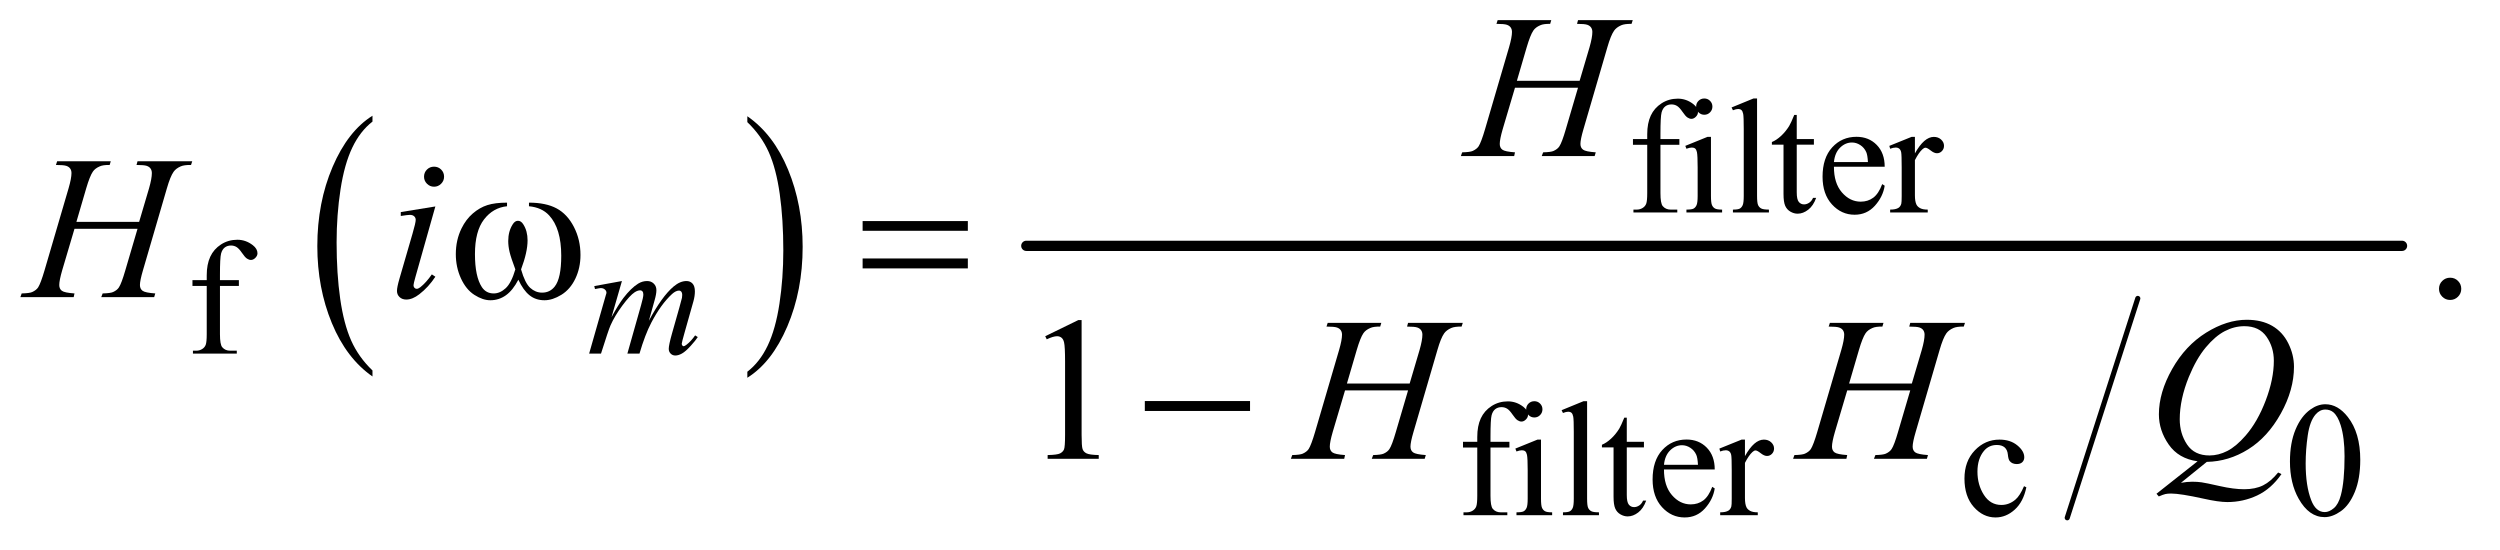
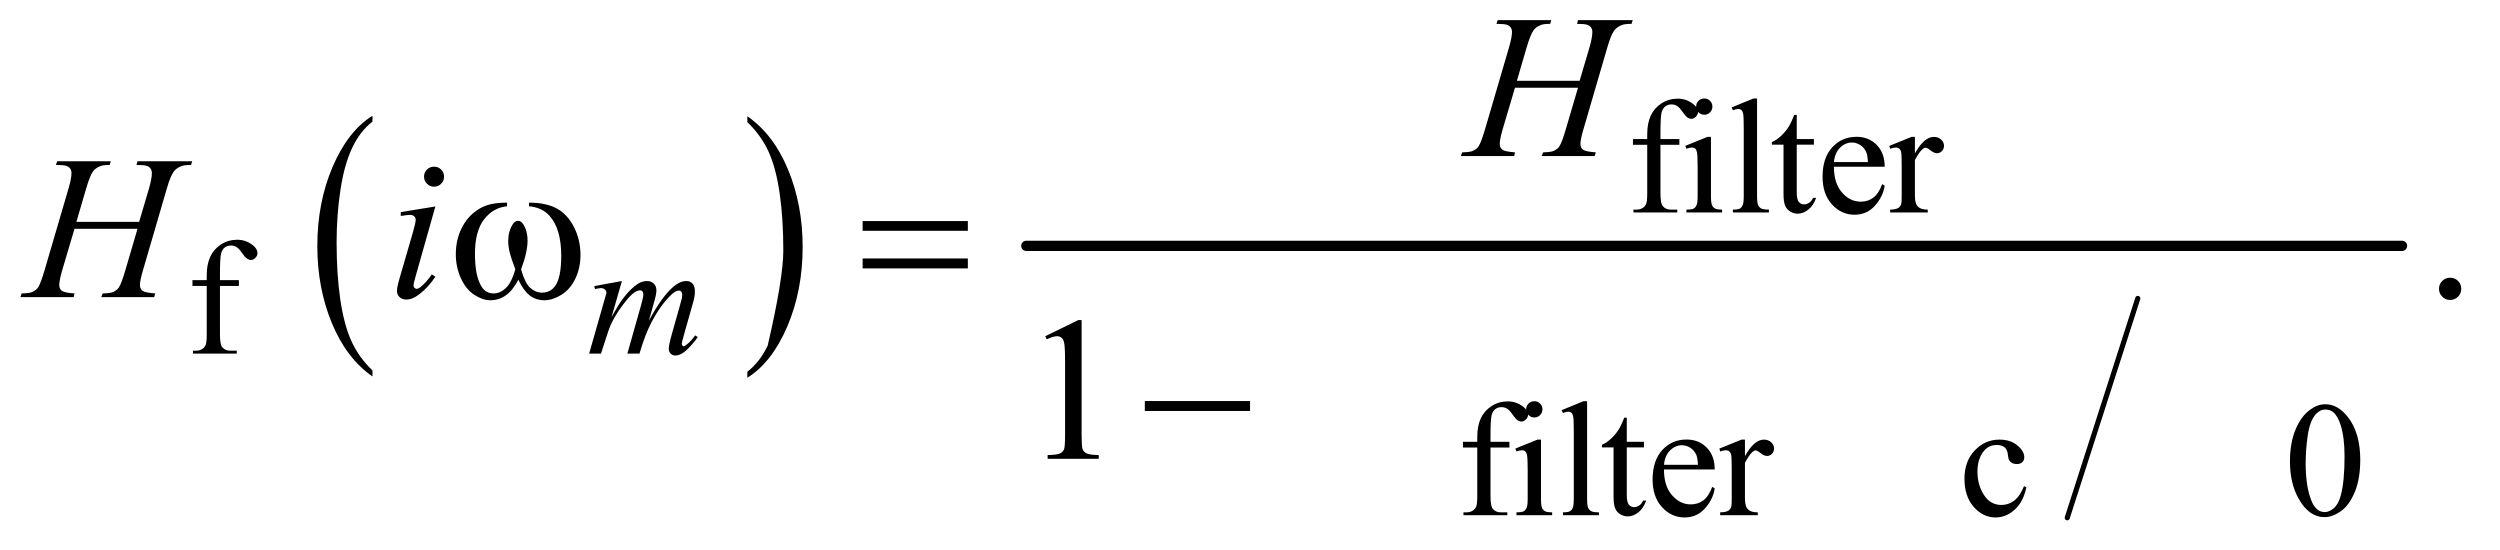
<svg xmlns="http://www.w3.org/2000/svg" stroke-dasharray="none" shape-rendering="auto" font-family="'Dialog'" text-rendering="auto" width="191" fill-opacity="1" color-interpolation="auto" color-rendering="auto" preserveAspectRatio="xMidYMid meet" font-size="12px" viewBox="0 0 191 42" fill="black" stroke="black" image-rendering="auto" stroke-miterlimit="10" stroke-linecap="square" stroke-linejoin="miter" font-style="normal" stroke-width="1" height="42" stroke-dashoffset="0" font-weight="normal" stroke-opacity="1">
  <defs id="genericDefs" />
  <g>
    <defs id="defs1">
      <clipPath clipPathUnits="userSpaceOnUse" id="clipPath1">
        <path d="M0.896 2.51 L122.017 2.51 L122.017 28.935 L0.896 28.935 L0.896 2.51 Z" />
      </clipPath>
      <clipPath clipPathUnits="userSpaceOnUse" id="clipPath2">
        <path d="M28.614 80.176 L28.614 924.433 L3898.293 924.433 L3898.293 80.176 Z" />
      </clipPath>
    </defs>
    <g transform="scale(1.576,1.576) translate(-0.896,-2.51) matrix(0.031,0,0,0.031,0,0)">
      <path d="M611.375 660.281 L611.375 669.688 Q570.594 641.25 547.859 586.234 Q525.125 531.219 525.125 465.812 Q525.125 397.781 549.031 341.891 Q572.938 286 611.375 261.938 L611.375 271.125 Q592.156 286 579.812 311.812 Q567.469 337.625 561.375 377.328 Q555.281 417.031 555.281 460.125 Q555.281 508.906 560.906 548.281 Q566.531 587.656 578.094 613.578 Q589.656 639.5 611.375 660.281 Z" stroke="none" clip-path="url(#clipPath2)" />
    </g>
    <g transform="matrix(0.049,0,0,0.049,-1.411,-3.954)">
-       <path d="M1194.031 271.125 L1194.031 261.938 Q1234.812 290.156 1257.547 345.172 Q1280.281 400.188 1280.281 465.594 Q1280.281 533.625 1256.375 589.625 Q1232.469 645.625 1194.031 669.688 L1194.031 660.281 Q1213.406 645.406 1225.75 619.594 Q1238.094 593.781 1244.109 554.188 Q1250.125 514.594 1250.125 471.281 Q1250.125 422.719 1244.578 383.234 Q1239.031 343.75 1227.391 317.828 Q1215.75 291.906 1194.031 271.125 Z" stroke="none" clip-path="url(#clipPath2)" />
+       <path d="M1194.031 271.125 L1194.031 261.938 Q1234.812 290.156 1257.547 345.172 Q1280.281 400.188 1280.281 465.594 Q1280.281 533.625 1256.375 589.625 Q1232.469 645.625 1194.031 669.688 L1194.031 660.281 Q1213.406 645.406 1225.75 619.594 Q1250.125 514.594 1250.125 471.281 Q1250.125 422.719 1244.578 383.234 Q1239.031 343.75 1227.391 317.828 Q1215.75 291.906 1194.031 271.125 Z" stroke="none" clip-path="url(#clipPath2)" />
    </g>
    <g stroke-width="8" transform="matrix(0.049,0,0,0.049,-1.411,-3.954)" stroke-linejoin="round" stroke-linecap="round">
      <line y2="888" fill="none" x1="3362" clip-path="url(#clipPath2)" x2="3252" y1="546" />
    </g>
    <g stroke-width="16" transform="matrix(0.049,0,0,0.049,-1.411,-3.954)" stroke-linejoin="round" stroke-linecap="round">
      <line y2="464" fill="none" x1="1629" clip-path="url(#clipPath2)" x2="3774" y1="464" />
    </g>
    <g transform="matrix(0.049,0,0,0.049,-1.411,-3.954)">
      <path d="M2617.75 306.5 L2617.75 381.75 Q2617.75 397.75 2621.25 402 Q2625.875 407.5 2633.625 407.5 L2644 407.5 L2644 412 L2575.625 412 L2575.625 407.5 L2580.75 407.5 Q2585.75 407.5 2589.875 405 Q2594 402.5 2595.562 398.25 Q2597.125 394 2597.125 381.75 L2597.125 306.5 L2574.875 306.5 L2574.875 297.5 L2597.125 297.5 L2597.125 290 Q2597.125 272.875 2602.625 261 Q2608.125 249.125 2619.438 241.812 Q2630.75 234.5 2644.875 234.5 Q2658 234.5 2669 243 Q2676.25 248.625 2676.25 255.625 Q2676.25 259.375 2673 262.688 Q2669.75 266 2666 266 Q2663.125 266 2659.938 263.938 Q2656.75 261.875 2652.125 255.062 Q2647.5 248.25 2643.625 245.875 Q2639.75 243.5 2635 243.5 Q2629.25 243.5 2625.25 246.562 Q2621.25 249.625 2619.5 256.062 Q2617.75 262.5 2617.75 289.25 L2617.75 297.5 L2647.25 297.5 L2647.25 306.5 L2617.75 306.5 ZM2686.125 234.25 Q2691.375 234.25 2695.062 237.938 Q2698.75 241.625 2698.75 246.875 Q2698.75 252.125 2695.062 255.875 Q2691.375 259.625 2686.125 259.625 Q2680.875 259.625 2677.125 255.875 Q2673.375 252.125 2673.375 246.875 Q2673.375 241.625 2677.062 237.938 Q2680.75 234.25 2686.125 234.25 ZM2696.5 294.125 L2696.5 386.125 Q2696.5 396.875 2698.062 400.438 Q2699.625 404 2702.688 405.75 Q2705.75 407.5 2713.875 407.5 L2713.875 412 L2658.25 412 L2658.25 407.5 Q2666.625 407.5 2669.5 405.875 Q2672.375 404.25 2674.062 400.5 Q2675.75 396.75 2675.75 386.125 L2675.75 342 Q2675.75 323.375 2674.625 317.875 Q2673.75 313.875 2671.875 312.312 Q2670 310.75 2666.75 310.75 Q2663.25 310.75 2658.25 312.625 L2656.5 308.125 L2691 294.125 L2696.5 294.125 ZM2768.375 234.25 L2768.375 386.125 Q2768.375 396.875 2769.938 400.375 Q2771.5 403.875 2774.75 405.688 Q2778 407.5 2786.875 407.5 L2786.875 412 L2730.75 412 L2730.75 407.5 Q2738.625 407.5 2741.5 405.875 Q2744.375 404.25 2746 400.5 Q2747.625 396.75 2747.625 386.125 L2747.625 282.125 Q2747.625 262.75 2746.75 258.312 Q2745.875 253.875 2743.938 252.25 Q2742 250.625 2739 250.625 Q2735.75 250.625 2730.75 252.625 L2728.625 248.25 L2762.75 234.25 L2768.375 234.25 ZM2830.25 259.875 L2830.25 297.5 L2857 297.5 L2857 306.25 L2830.25 306.25 L2830.25 380.5 Q2830.25 391.625 2833.438 395.5 Q2836.625 399.375 2841.625 399.375 Q2845.75 399.375 2849.625 396.812 Q2853.5 394.25 2855.625 389.25 L2860.5 389.25 Q2856.125 401.5 2848.125 407.688 Q2840.125 413.875 2831.625 413.875 Q2825.875 413.875 2820.375 410.688 Q2814.875 407.5 2812.25 401.562 Q2809.625 395.625 2809.625 383.25 L2809.625 306.25 L2791.5 306.25 L2791.5 302.125 Q2798.375 299.375 2805.562 292.812 Q2812.75 286.25 2818.375 277.25 Q2821.25 272.5 2826.375 259.875 L2830.25 259.875 ZM2888.25 340.625 Q2888.125 366.125 2900.625 380.625 Q2913.125 395.125 2930 395.125 Q2941.25 395.125 2949.562 388.938 Q2957.875 382.75 2963.5 367.75 L2967.375 370.25 Q2964.75 387.375 2952.125 401.438 Q2939.5 415.5 2920.5 415.5 Q2899.875 415.5 2885.188 399.438 Q2870.5 383.375 2870.5 356.25 Q2870.5 326.875 2885.562 310.438 Q2900.625 294 2923.375 294 Q2942.625 294 2955 306.688 Q2967.375 319.375 2967.375 340.625 L2888.25 340.625 ZM2888.25 333.375 L2941.25 333.375 Q2940.625 322.375 2938.625 317.875 Q2935.5 310.875 2929.312 306.875 Q2923.125 302.875 2916.375 302.875 Q2906 302.875 2897.812 310.938 Q2889.625 319 2888.25 333.375 ZM3014.5 294.125 L3014.5 319.875 Q3028.875 294.125 3044 294.125 Q3050.875 294.125 3055.375 298.312 Q3059.875 302.5 3059.875 308 Q3059.875 312.875 3056.625 316.25 Q3053.375 319.625 3048.875 319.625 Q3044.5 319.625 3039.062 315.312 Q3033.625 311 3031 311 Q3028.75 311 3026.125 313.5 Q3020.5 318.625 3014.5 330.375 L3014.5 385.25 Q3014.5 394.75 3016.875 399.625 Q3018.5 403 3022.625 405.25 Q3026.75 407.5 3034.5 407.5 L3034.5 412 L2975.875 412 L2975.875 407.5 Q2984.625 407.5 2988.875 404.75 Q2992 402.75 2993.25 398.375 Q2993.875 396.25 2993.875 386.25 L2993.875 341.875 Q2993.875 321.875 2993.062 318.062 Q2992.25 314.25 2990.062 312.5 Q2987.875 310.75 2984.625 310.75 Q2980.75 310.75 2975.875 312.625 L2974.625 308.125 L3009.25 294.125 L3014.5 294.125 Z" stroke="none" clip-path="url(#clipPath2)" />
    </g>
    <g transform="matrix(0.049,0,0,0.049,-1.411,-3.954)">
      <path d="M371.75 526.5 L371.75 601.75 Q371.75 617.75 375.25 622 Q379.875 627.5 387.625 627.5 L398 627.5 L398 632 L329.625 632 L329.625 627.5 L334.75 627.5 Q339.75 627.5 343.875 625 Q348 622.5 349.562 618.25 Q351.125 614 351.125 601.75 L351.125 526.5 L328.875 526.5 L328.875 517.5 L351.125 517.5 L351.125 510 Q351.125 492.875 356.625 481 Q362.125 469.125 373.438 461.812 Q384.75 454.5 398.875 454.5 Q412 454.5 423 463 Q430.25 468.625 430.25 475.625 Q430.25 479.375 427 482.688 Q423.75 486 420 486 Q417.125 486 413.938 483.938 Q410.75 481.875 406.125 475.062 Q401.5 468.25 397.625 465.875 Q393.75 463.5 389 463.5 Q383.25 463.5 379.25 466.562 Q375.25 469.625 373.5 476.062 Q371.75 482.5 371.75 509.25 L371.75 517.5 L401.25 517.5 L401.25 526.5 L371.75 526.5 Z" stroke="none" clip-path="url(#clipPath2)" />
    </g>
    <g transform="matrix(0.049,0,0,0.049,-1.411,-3.954)">
      <path d="M2352.75 778.5 L2352.75 853.75 Q2352.75 869.75 2356.25 874 Q2360.875 879.5 2368.625 879.5 L2379 879.5 L2379 884 L2310.625 884 L2310.625 879.5 L2315.75 879.5 Q2320.75 879.5 2324.875 877 Q2329 874.5 2330.562 870.25 Q2332.125 866 2332.125 853.75 L2332.125 778.5 L2309.875 778.5 L2309.875 769.5 L2332.125 769.5 L2332.125 762 Q2332.125 744.875 2337.625 733 Q2343.125 721.125 2354.438 713.812 Q2365.75 706.5 2379.875 706.5 Q2393 706.5 2404 715 Q2411.25 720.625 2411.25 727.625 Q2411.25 731.375 2408 734.688 Q2404.75 738 2401 738 Q2398.125 738 2394.938 735.938 Q2391.75 733.875 2387.125 727.062 Q2382.5 720.25 2378.625 717.875 Q2374.75 715.5 2370 715.5 Q2364.25 715.5 2360.25 718.562 Q2356.25 721.625 2354.5 728.062 Q2352.75 734.5 2352.75 761.25 L2352.75 769.5 L2382.25 769.5 L2382.25 778.5 L2352.75 778.5 ZM2421.125 706.25 Q2426.375 706.25 2430.062 709.938 Q2433.75 713.625 2433.75 718.875 Q2433.75 724.125 2430.062 727.875 Q2426.375 731.625 2421.125 731.625 Q2415.875 731.625 2412.125 727.875 Q2408.375 724.125 2408.375 718.875 Q2408.375 713.625 2412.062 709.938 Q2415.75 706.25 2421.125 706.25 ZM2431.5 766.125 L2431.5 858.125 Q2431.5 868.875 2433.062 872.438 Q2434.625 876 2437.688 877.75 Q2440.75 879.5 2448.875 879.5 L2448.875 884 L2393.25 884 L2393.25 879.5 Q2401.625 879.5 2404.5 877.875 Q2407.375 876.25 2409.062 872.5 Q2410.75 868.75 2410.75 858.125 L2410.75 814 Q2410.75 795.375 2409.625 789.875 Q2408.75 785.875 2406.875 784.312 Q2405 782.75 2401.75 782.75 Q2398.25 782.75 2393.25 784.625 L2391.5 780.125 L2426 766.125 L2431.5 766.125 ZM2503.375 706.25 L2503.375 858.125 Q2503.375 868.875 2504.938 872.375 Q2506.5 875.875 2509.75 877.688 Q2513 879.5 2521.875 879.5 L2521.875 884 L2465.75 884 L2465.75 879.5 Q2473.625 879.5 2476.5 877.875 Q2479.375 876.25 2481 872.5 Q2482.625 868.75 2482.625 858.125 L2482.625 754.125 Q2482.625 734.75 2481.75 730.312 Q2480.875 725.875 2478.938 724.25 Q2477 722.625 2474 722.625 Q2470.75 722.625 2465.75 724.625 L2463.625 720.25 L2497.75 706.25 L2503.375 706.25 ZM2565.25 731.875 L2565.25 769.5 L2592 769.5 L2592 778.25 L2565.25 778.25 L2565.25 852.5 Q2565.25 863.625 2568.438 867.5 Q2571.625 871.375 2576.625 871.375 Q2580.75 871.375 2584.625 868.812 Q2588.5 866.25 2590.625 861.25 L2595.5 861.25 Q2591.125 873.5 2583.125 879.688 Q2575.125 885.875 2566.625 885.875 Q2560.875 885.875 2555.375 882.688 Q2549.875 879.5 2547.25 873.562 Q2544.625 867.625 2544.625 855.25 L2544.625 778.25 L2526.5 778.25 L2526.5 774.125 Q2533.375 771.375 2540.562 764.812 Q2547.75 758.25 2553.375 749.25 Q2556.25 744.5 2561.375 731.875 L2565.25 731.875 ZM2623.25 812.625 Q2623.125 838.125 2635.625 852.625 Q2648.125 867.125 2665 867.125 Q2676.25 867.125 2684.562 860.938 Q2692.875 854.75 2698.5 839.75 L2702.375 842.25 Q2699.75 859.375 2687.125 873.438 Q2674.5 887.5 2655.5 887.5 Q2634.875 887.5 2620.188 871.438 Q2605.5 855.375 2605.5 828.25 Q2605.5 798.875 2620.562 782.438 Q2635.625 766 2658.375 766 Q2677.625 766 2690 778.688 Q2702.375 791.375 2702.375 812.625 L2623.25 812.625 ZM2623.25 805.375 L2676.25 805.375 Q2675.625 794.375 2673.625 789.875 Q2670.5 782.875 2664.312 778.875 Q2658.125 774.875 2651.375 774.875 Q2641 774.875 2632.812 782.938 Q2624.625 791 2623.25 805.375 ZM2749.5 766.125 L2749.5 791.875 Q2763.875 766.125 2779 766.125 Q2785.875 766.125 2790.375 770.312 Q2794.875 774.5 2794.875 780 Q2794.875 784.875 2791.625 788.25 Q2788.375 791.625 2783.875 791.625 Q2779.5 791.625 2774.062 787.312 Q2768.625 783 2766 783 Q2763.75 783 2761.125 785.5 Q2755.5 790.625 2749.5 802.375 L2749.5 857.25 Q2749.5 866.75 2751.875 871.625 Q2753.5 875 2757.625 877.25 Q2761.75 879.5 2769.5 879.5 L2769.5 884 L2710.875 884 L2710.875 879.5 Q2719.625 879.5 2723.875 876.75 Q2727 874.75 2728.25 870.375 Q2728.875 868.25 2728.875 858.25 L2728.875 813.875 Q2728.875 793.875 2728.062 790.062 Q2727.25 786.25 2725.062 784.5 Q2722.875 782.75 2719.625 782.75 Q2715.75 782.75 2710.875 784.625 L2709.625 780.125 L2744.25 766.125 L2749.5 766.125 ZM3188.25 840.5 Q3183.625 863.125 3170.125 875.312 Q3156.625 887.5 3140.25 887.5 Q3120.75 887.5 3106.25 871.125 Q3091.75 854.75 3091.75 826.875 Q3091.75 799.875 3107.812 783 Q3123.875 766.125 3146.375 766.125 Q3163.25 766.125 3174.125 775.062 Q3185 784 3185 793.625 Q3185 798.375 3181.938 801.312 Q3178.875 804.25 3173.375 804.25 Q3166 804.25 3162.25 799.5 Q3160.125 796.875 3159.438 789.5 Q3158.75 782.125 3154.375 778.25 Q3150 774.5 3142.25 774.5 Q3129.75 774.5 3122.125 783.75 Q3112 796 3112 816.125 Q3112 836.625 3122.062 852.312 Q3132.125 868 3149.25 868 Q3161.5 868 3171.25 859.625 Q3178.125 853.875 3184.625 838.75 L3188.25 840.5 ZM3599.25 800.25 Q3599.25 771.25 3608 750.312 Q3616.75 729.375 3631.25 719.125 Q3642.5 711 3654.5 711 Q3674 711 3689.5 730.875 Q3708.875 755.5 3708.875 797.625 Q3708.875 827.125 3700.375 847.75 Q3691.875 868.375 3678.688 877.688 Q3665.5 887 3653.25 887 Q3629 887 3612.875 858.375 Q3599.25 834.25 3599.25 800.25 ZM3623.75 803.375 Q3623.75 838.375 3632.375 860.5 Q3639.5 879.125 3653.625 879.125 Q3660.375 879.125 3667.625 873.062 Q3674.875 867 3678.625 852.75 Q3684.375 831.25 3684.375 792.125 Q3684.375 763.125 3678.375 743.75 Q3673.875 729.375 3666.75 723.375 Q3661.625 719.25 3654.375 719.25 Q3645.875 719.25 3639.25 726.875 Q3630.25 737.25 3627 759.5 Q3623.75 781.75 3623.75 803.375 Z" stroke="none" clip-path="url(#clipPath2)" />
    </g>
    <g transform="matrix(0.049,0,0,0.049,-1.411,-3.954)">
      <path d="M3849 513.688 Q3856.344 513.688 3861.344 518.766 Q3866.344 523.844 3866.344 531.031 Q3866.344 538.219 3861.266 543.297 Q3856.188 548.375 3849 548.375 Q3841.812 548.375 3836.734 543.297 Q3831.656 538.219 3831.656 531.031 Q3831.656 523.688 3836.734 518.688 Q3841.812 513.688 3849 513.688 Z" stroke="none" clip-path="url(#clipPath2)" />
    </g>
    <g transform="matrix(0.049,0,0,0.049,-1.411,-3.954)">
      <path d="M1658.5 604.906 L1710.062 579.75 L1715.219 579.75 L1715.219 758.656 Q1715.219 776.469 1716.703 780.844 Q1718.188 785.219 1722.875 787.562 Q1727.562 789.906 1741.938 790.219 L1741.938 796 L1662.25 796 L1662.25 790.219 Q1677.25 789.906 1681.625 787.641 Q1686 785.375 1687.719 781.547 Q1689.438 777.719 1689.438 758.656 L1689.438 644.281 Q1689.438 621.156 1687.875 614.594 Q1686.781 609.594 1683.891 607.25 Q1681 604.906 1676.938 604.906 Q1671.156 604.906 1660.844 609.75 L1658.5 604.906 Z" stroke="none" clip-path="url(#clipPath2)" />
    </g>
    <g transform="matrix(0.049,0,0,0.049,-1.411,-3.954)">
      <path d="M998.5 518.875 L982.25 575.25 Q993.125 555.375 1000.75 545.375 Q1012.625 529.875 1023.875 522.875 Q1030.5 518.875 1037.75 518.875 Q1044 518.875 1048.125 522.875 Q1052.25 526.875 1052.25 533.125 Q1052.25 539.25 1049.375 549.125 L1040.5 580.875 Q1060.875 542.75 1079.125 527.375 Q1089.25 518.875 1099.125 518.875 Q1104.875 518.875 1108.562 522.812 Q1112.25 526.75 1112.25 535 Q1112.25 542.25 1110 550.375 L1096.25 599 Q1091.75 614.875 1091.75 616.625 Q1091.75 618.375 1092.875 619.625 Q1093.625 620.5 1094.875 620.5 Q1096.125 620.5 1099.25 618.125 Q1106.375 612.625 1112.625 603.625 L1116.75 606.25 Q1113.625 611.25 1105.688 620 Q1097.75 628.75 1092.125 631.875 Q1086.5 635 1081.75 635 Q1077.375 635 1074.438 632 Q1071.5 629 1071.5 624.625 Q1071.5 618.625 1076.625 600.5 L1088 560.375 Q1091.875 546.5 1092.125 545 Q1092.5 542.625 1092.5 540.375 Q1092.5 537.25 1091.125 535.5 Q1089.625 533.75 1087.75 533.75 Q1082.5 533.75 1076.625 539.125 Q1059.375 555 1044.375 583.625 Q1034.5 602.5 1025.875 632 L1007 632 L1028.375 556.375 Q1031.875 544.125 1031.875 540 Q1031.875 536.625 1030.5 535 Q1029.125 533.375 1027.125 533.375 Q1023 533.375 1018.375 536.375 Q1010.875 541.25 999.062 557.25 Q987.25 573.25 980.75 587.875 Q977.625 594.75 965.875 632 L947.375 632 L970.5 551 L973.5 540.5 Q974.375 538.125 974.375 537 Q974.375 534.25 971.875 532.062 Q969.375 529.875 965.5 529.875 Q963.875 529.875 956.5 531.375 L955.375 526.75 L998.5 518.875 Z" stroke="none" clip-path="url(#clipPath2)" />
    </g>
    <g transform="matrix(0.049,0,0,0.049,-1.411,-3.954)">
      <path d="M2393.906 206.656 L2491.719 206.656 L2507.188 154.312 Q2511.562 139 2511.562 130.562 Q2511.562 126.5 2509.609 123.609 Q2507.656 120.719 2503.594 119.312 Q2499.531 117.906 2487.656 117.906 L2489.219 112.125 L2574.531 112.125 L2572.656 117.906 Q2561.875 117.75 2556.562 120.094 Q2549.062 123.375 2545.469 128.531 Q2540.312 135.875 2535 154.312 L2497.656 282.281 Q2492.969 298.219 2492.969 305.094 Q2492.969 311.031 2497.109 314.078 Q2501.25 317.125 2516.875 318.219 L2515.156 324 L2432.656 324 L2434.844 318.219 Q2447.031 317.906 2451.094 316.031 Q2457.344 313.219 2460.156 308.844 Q2464.219 302.75 2470.156 282.281 L2489.219 217.438 L2390.938 217.438 L2371.719 282.281 Q2367.188 297.906 2367.188 305.094 Q2367.188 311.031 2371.25 314.078 Q2375.312 317.125 2390.938 318.219 L2389.688 324 L2306.562 324 L2308.594 318.219 Q2320.938 317.906 2325 316.031 Q2331.25 313.219 2334.219 308.844 Q2338.281 302.438 2344.219 282.281 L2381.719 154.312 Q2386.25 138.688 2386.25 130.562 Q2386.25 126.5 2384.297 123.609 Q2382.344 120.719 2378.203 119.312 Q2374.062 117.906 2362.031 117.906 L2363.906 112.125 L2447.5 112.125 L2445.781 117.906 Q2435.312 117.75 2430.312 120.094 Q2422.969 123.219 2419.531 128.375 Q2414.844 135.25 2409.219 154.312 L2393.906 206.656 Z" stroke="none" clip-path="url(#clipPath2)" />
    </g>
    <g transform="matrix(0.049,0,0,0.049,-1.411,-3.954)">
      <path d="M147.906 426.656 L245.719 426.656 L261.188 374.312 Q265.562 359 265.562 350.562 Q265.562 346.5 263.609 343.609 Q261.656 340.719 257.594 339.312 Q253.531 337.906 241.656 337.906 L243.219 332.125 L328.531 332.125 L326.656 337.906 Q315.875 337.75 310.562 340.094 Q303.062 343.375 299.469 348.531 Q294.312 355.875 289 374.312 L251.656 502.281 Q246.969 518.219 246.969 525.094 Q246.969 531.031 251.109 534.078 Q255.25 537.125 270.875 538.219 L269.156 544 L186.656 544 L188.844 538.219 Q201.031 537.906 205.094 536.031 Q211.344 533.219 214.156 528.844 Q218.219 522.75 224.156 502.281 L243.219 437.438 L144.938 437.438 L125.719 502.281 Q121.188 517.906 121.188 525.094 Q121.188 531.031 125.25 534.078 Q129.312 537.125 144.938 538.219 L143.688 544 L60.562 544 L62.594 538.219 Q74.938 537.906 79 536.031 Q85.25 533.219 88.219 528.844 Q92.281 522.438 98.219 502.281 L135.719 374.312 Q140.25 358.688 140.25 350.562 Q140.25 346.5 138.297 343.609 Q136.344 340.719 132.203 339.312 Q128.062 337.906 116.031 337.906 L117.906 332.125 L201.5 332.125 L199.781 337.906 Q189.312 337.75 184.312 340.094 Q176.969 343.219 173.531 348.375 Q168.844 355.25 163.219 374.312 L147.906 426.656 ZM705.562 340.562 Q712.125 340.562 716.656 345.094 Q721.188 349.625 721.188 356.188 Q721.188 362.594 716.578 367.203 Q711.969 371.812 705.562 371.812 Q699.156 371.812 694.547 367.203 Q689.938 362.594 689.938 356.188 Q689.938 349.625 694.469 345.094 Q699 340.562 705.562 340.562 ZM707.594 402.594 L676.656 512.125 Q673.531 523.219 673.531 525.406 Q673.531 527.906 675.016 529.469 Q676.5 531.031 678.531 531.031 Q680.875 531.031 684.156 528.531 Q693.062 521.5 702.125 508.531 L707.594 512.125 Q696.969 528.375 682.594 539.469 Q671.969 547.75 662.281 547.75 Q655.875 547.75 651.812 543.922 Q647.75 540.094 647.75 534.312 Q647.75 528.531 651.656 515.094 L671.969 445.094 Q676.969 427.906 676.969 423.531 Q676.969 420.094 674.547 417.906 Q672.125 415.719 667.906 415.719 Q664.469 415.719 653.688 417.438 L653.688 411.344 L707.594 402.594 Z" stroke="none" clip-path="url(#clipPath2)" />
    </g>
    <g transform="matrix(0.049,0,0,0.049,-1.411,-3.954)">
-       <path d="M2128.906 678.656 L2226.719 678.656 L2242.188 626.312 Q2246.562 611 2246.562 602.562 Q2246.562 598.5 2244.609 595.609 Q2242.656 592.719 2238.594 591.312 Q2234.531 589.906 2222.656 589.906 L2224.219 584.125 L2309.531 584.125 L2307.656 589.906 Q2296.875 589.75 2291.562 592.094 Q2284.062 595.375 2280.469 600.531 Q2275.312 607.875 2270 626.312 L2232.656 754.281 Q2227.969 770.219 2227.969 777.094 Q2227.969 783.031 2232.109 786.078 Q2236.25 789.125 2251.875 790.219 L2250.156 796 L2167.656 796 L2169.844 790.219 Q2182.031 789.906 2186.094 788.031 Q2192.344 785.219 2195.156 780.844 Q2199.219 774.75 2205.156 754.281 L2224.219 689.438 L2125.938 689.438 L2106.719 754.281 Q2102.188 769.906 2102.188 777.094 Q2102.188 783.031 2106.25 786.078 Q2110.312 789.125 2125.938 790.219 L2124.688 796 L2041.562 796 L2043.594 790.219 Q2055.938 789.906 2060 788.031 Q2066.25 785.219 2069.219 780.844 Q2073.281 774.438 2079.219 754.281 L2116.719 626.312 Q2121.25 610.688 2121.25 602.562 Q2121.25 598.5 2119.297 595.609 Q2117.344 592.719 2113.203 591.312 Q2109.062 589.906 2097.031 589.906 L2098.906 584.125 L2182.5 584.125 L2180.781 589.906 Q2170.312 589.75 2165.312 592.094 Q2157.969 595.219 2154.531 600.375 Q2149.844 607.25 2144.219 626.312 L2128.906 678.656 ZM2911.906 678.656 L3009.719 678.656 L3025.188 626.312 Q3029.562 611 3029.562 602.562 Q3029.562 598.5 3027.609 595.609 Q3025.656 592.719 3021.594 591.312 Q3017.531 589.906 3005.656 589.906 L3007.219 584.125 L3092.531 584.125 L3090.656 589.906 Q3079.875 589.75 3074.562 592.094 Q3067.062 595.375 3063.469 600.531 Q3058.312 607.875 3053 626.312 L3015.656 754.281 Q3010.969 770.219 3010.969 777.094 Q3010.969 783.031 3015.109 786.078 Q3019.25 789.125 3034.875 790.219 L3033.156 796 L2950.656 796 L2952.844 790.219 Q2965.031 789.906 2969.094 788.031 Q2975.344 785.219 2978.156 780.844 Q2982.219 774.75 2988.156 754.281 L3007.219 689.438 L2908.938 689.438 L2889.719 754.281 Q2885.188 769.906 2885.188 777.094 Q2885.188 783.031 2889.25 786.078 Q2893.312 789.125 2908.938 790.219 L2907.688 796 L2824.562 796 L2826.594 790.219 Q2838.938 789.906 2843 788.031 Q2849.25 785.219 2852.219 780.844 Q2856.281 774.438 2862.219 754.281 L2899.719 626.312 Q2904.25 610.688 2904.25 602.562 Q2904.25 598.5 2902.297 595.609 Q2900.344 592.719 2896.203 591.312 Q2892.062 589.906 2880.031 589.906 L2881.906 584.125 L2965.5 584.125 L2963.781 589.906 Q2953.312 589.75 2948.312 592.094 Q2940.969 595.219 2937.531 600.375 Q2932.844 607.25 2927.219 626.312 L2911.906 678.656 ZM3469.594 800.844 L3429.281 833.5 Q3438.812 831.781 3446.938 831.781 Q3454.75 831.781 3461.391 832.719 Q3468.031 833.656 3489.828 838.578 Q3511.625 843.5 3527.875 843.5 Q3545.219 843.5 3557.328 837.484 Q3569.438 831.469 3580.844 817.406 L3586 819.906 Q3569.906 843.031 3548.031 853.266 Q3526.156 863.5 3501.625 863.5 Q3488.031 863.5 3464.438 858.188 Q3428.344 850.219 3413.969 850.219 Q3408.5 850.219 3405.062 851 Q3401.625 851.781 3394.75 854.75 L3391.156 850.531 L3455.219 799.906 Q3425.531 795.844 3410.219 773.812 Q3394.906 751.781 3394.906 726.781 Q3394.906 692.562 3415.609 656 Q3436.312 619.438 3468.578 599.359 Q3500.844 579.281 3531.938 579.281 Q3555.062 579.281 3571.391 588.656 Q3587.719 598.031 3596.625 615.922 Q3605.531 633.812 3605.531 652.562 Q3605.531 688.5 3585.062 725.375 Q3564.594 762.25 3534.203 781.234 Q3503.812 800.219 3469.594 800.844 ZM3528.188 589.281 Q3512.562 589.281 3497.641 597.016 Q3482.719 604.75 3468.031 622.328 Q3453.344 639.906 3441.625 668.344 Q3427.406 703.344 3427.406 734.438 Q3427.406 756.625 3438.812 773.734 Q3450.219 790.844 3473.812 790.844 Q3487.875 790.844 3501.625 783.812 Q3515.375 776.781 3530.062 759.906 Q3548.812 738.344 3561.469 705.062 Q3574.125 671.781 3574.125 643.188 Q3574.125 622.094 3562.719 605.688 Q3551.312 589.281 3528.188 589.281 Z" stroke="none" clip-path="url(#clipPath2)" />
-     </g>
+       </g>
    <g transform="matrix(0.049,0,0,0.049,-1.411,-3.954)">
      <path d="M853.562 402.281 L853.562 396.656 Q879.969 396.656 896.688 405.641 Q913.406 414.625 923.641 434.547 Q933.875 454.469 933.875 478.219 Q933.875 498.375 925.906 515.094 Q917.938 531.812 904.109 540.328 Q890.281 548.844 877.781 548.844 Q864.031 548.844 854.344 541.031 Q844.656 533.219 837 516.812 Q828.406 533.375 817.547 541.109 Q806.688 548.844 793.25 548.844 Q781.531 548.844 768.484 540.484 Q755.438 532.125 747.469 514.703 Q739.5 497.281 739.5 476.969 Q739.5 454.938 748.406 436.812 Q755.281 422.75 765.984 413.531 Q776.688 404.312 788.719 400.484 Q800.75 396.656 819.344 396.656 L819.344 402.281 Q797.625 404.469 783.484 422.828 Q769.344 441.188 769.344 476.812 Q769.344 511.969 780.125 528.375 Q786.688 538.219 798.562 538.219 Q808.406 538.219 817.234 530.094 Q826.062 521.969 832.312 500.719 Q825.438 482.438 823.328 473.531 Q821.219 464.625 821.219 456.5 Q821.219 441.344 828.25 430.406 Q831.688 424.938 836.375 424.938 Q841.219 424.938 844.656 430.406 Q851.375 440.719 851.375 455.562 Q851.375 473.688 841.219 500.719 Q847.312 522.125 855.516 529.547 Q863.719 536.969 874.031 536.969 Q886.219 536.969 893.719 527.438 Q903.875 514.625 903.875 479.469 Q903.875 436.812 884.969 416.5 Q873.562 404.156 853.562 402.281 ZM1373.781 425.406 L1537.844 425.406 L1537.844 440.562 L1373.781 440.562 L1373.781 425.406 ZM1373.781 483.688 L1537.844 483.688 L1537.844 499.156 L1373.781 499.156 L1373.781 483.688 Z" stroke="none" clip-path="url(#clipPath2)" />
    </g>
    <g transform="matrix(0.049,0,0,0.049,-1.411,-3.954)">
      <path d="M1813.781 706 L1977.844 706 L1977.844 721.469 L1813.781 721.469 L1813.781 706 Z" stroke="none" clip-path="url(#clipPath2)" />
    </g>
  </g>
</svg>